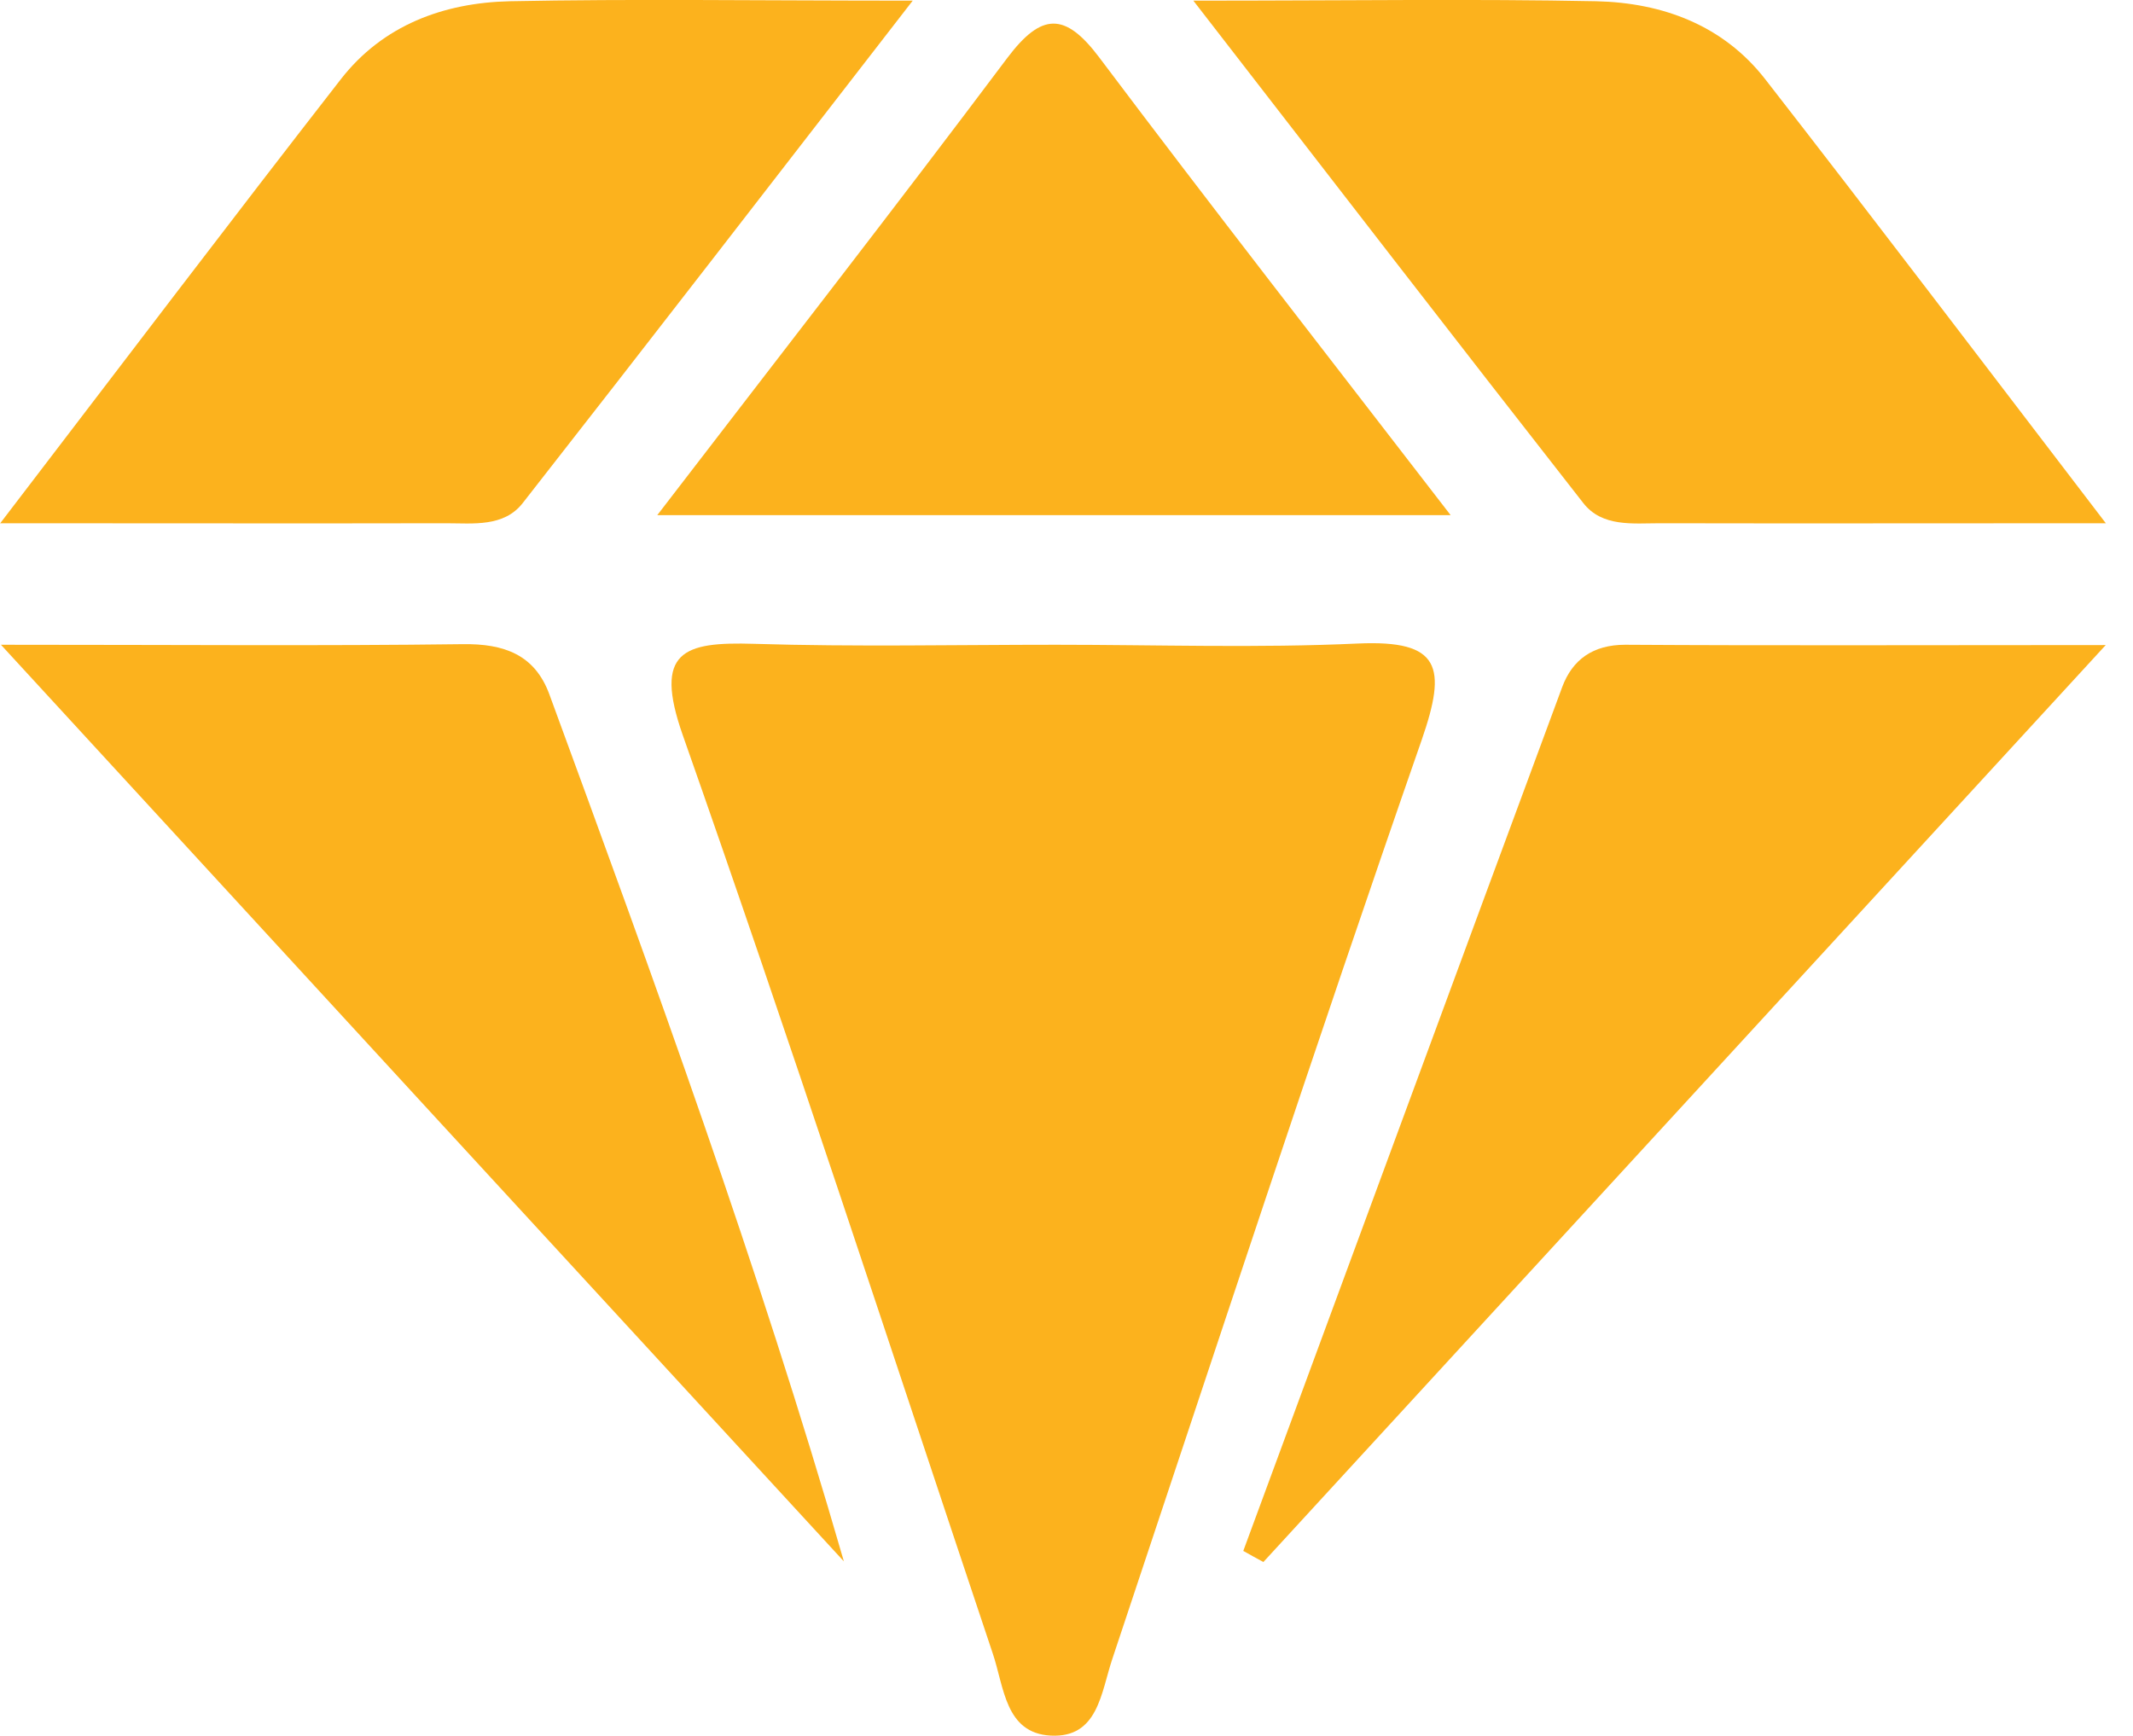
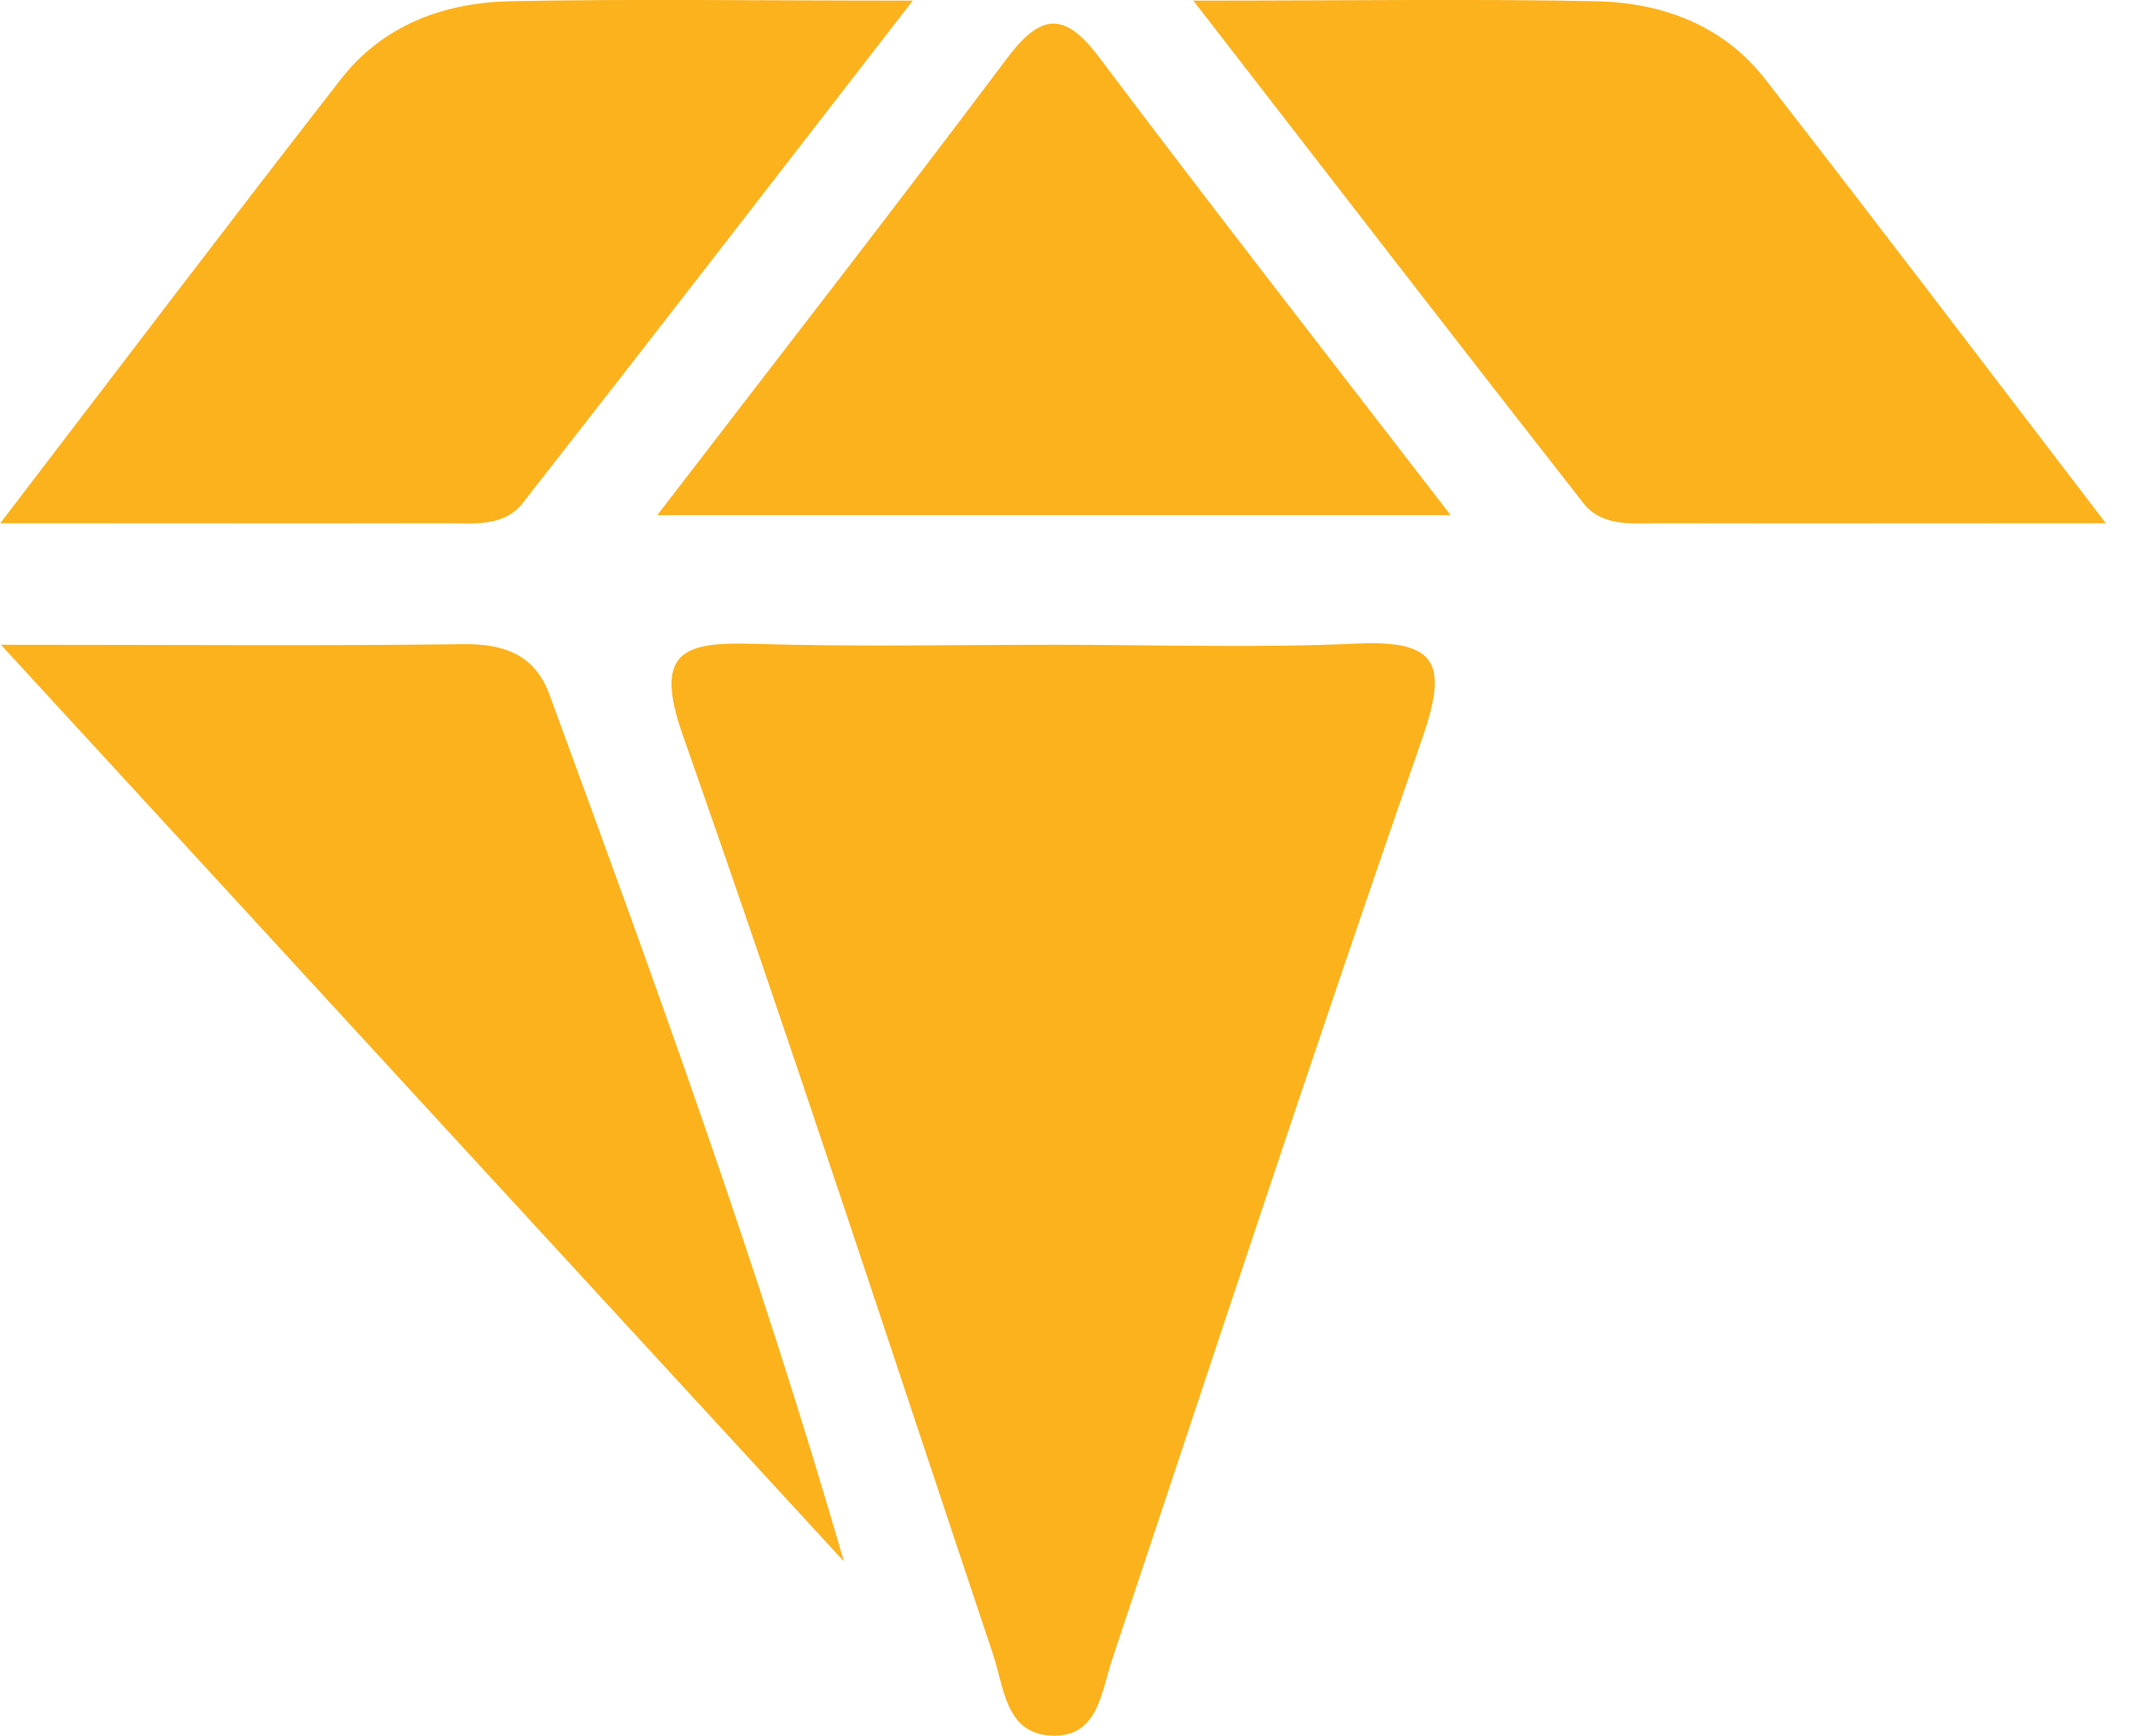
<svg xmlns="http://www.w3.org/2000/svg" width="43" height="35" viewBox="0 0 43 35" fill="none">
  <g clip-path="url(#clip0_459_14329)">
-     <path d="M21.288 13C23.319 13 25.35 13.069 27.375 12.975C29.044 12.9 29.169 13.45 28.663 14.912C26.519 21.069 24.488 27.262 22.425 33.444C22.194 34.131 22.138 35.044 21.181 34.994C20.263 34.944 20.244 34.019 20.013 33.337C17.944 27.156 15.925 20.962 13.763 14.819C13.169 13.125 13.781 12.938 15.2 12.981C17.231 13.044 19.263 13 21.294 13H21.288Z" fill="#FCB21D" />
+     <path d="M21.288 13C23.319 13 25.35 13.069 27.375 12.975C29.044 12.9 29.169 13.45 28.663 14.912C26.519 21.069 24.488 27.262 22.425 33.444C22.194 34.131 22.138 35.044 21.181 34.994C20.263 34.944 20.244 34.019 20.013 33.337C17.944 27.156 15.925 20.962 13.763 14.819C13.169 13.125 13.781 12.938 15.2 12.981C17.231 13.044 19.263 13 21.294 13H21.288" fill="#FCB21D" />
    <path d="M0 10.556C2.519 7.263 4.675 4.419 6.869 1.6C7.719 0.506 8.944 0.056 10.275 0.025C12.744 -0.025 15.219 0.013 18.4 0.013C15.55 3.694 13.056 6.925 10.537 10.144C10.156 10.631 9.537 10.55 8.994 10.55C6.175 10.556 3.356 10.55 0 10.55L0 10.556Z" fill="#FCB21D" />
    <path d="M42.457 10.556C39.938 7.263 37.782 4.419 35.588 1.6C34.738 0.506 33.513 0.056 32.182 0.025C29.713 -0.025 27.238 0.013 24.057 0.013C26.907 3.694 29.4 6.925 31.919 10.144C32.3 10.631 32.919 10.55 33.463 10.55C36.282 10.556 39.1 10.55 42.457 10.55V10.556Z" fill="#FCB21D" />
-     <path d="M25.062 31.275C27.206 25.469 29.344 19.656 31.494 13.85C31.7 13.3 32.112 13 32.763 13C35.756 13.019 38.75 13.006 42.45 13.006C36.469 19.519 30.969 25.506 25.469 31.494C25.331 31.419 25.194 31.344 25.062 31.269V31.275Z" fill="#FCB21D" />
    <path d="M0.019 13C3.631 13 6.475 13.025 9.325 12.988C10.162 12.975 10.781 13.2 11.075 14C13.187 19.756 15.287 25.512 17.012 31.481C11.525 25.519 6.037 19.55 0.019 13Z" fill="#FCB21D" />
    <path d="M13.25 10.387C15.75 7.131 18.056 4.169 20.306 1.169C20.994 0.256 21.469 0.237 22.163 1.162C24.419 4.162 26.725 7.119 29.244 10.387H13.25Z" fill="#FCB21D" />
  </g>
  <defs>
    <clipPath id="clip0_459_14329">
      <rect width="42.456" height="35" fill="white" />
    </clipPath>
  </defs>
</svg>